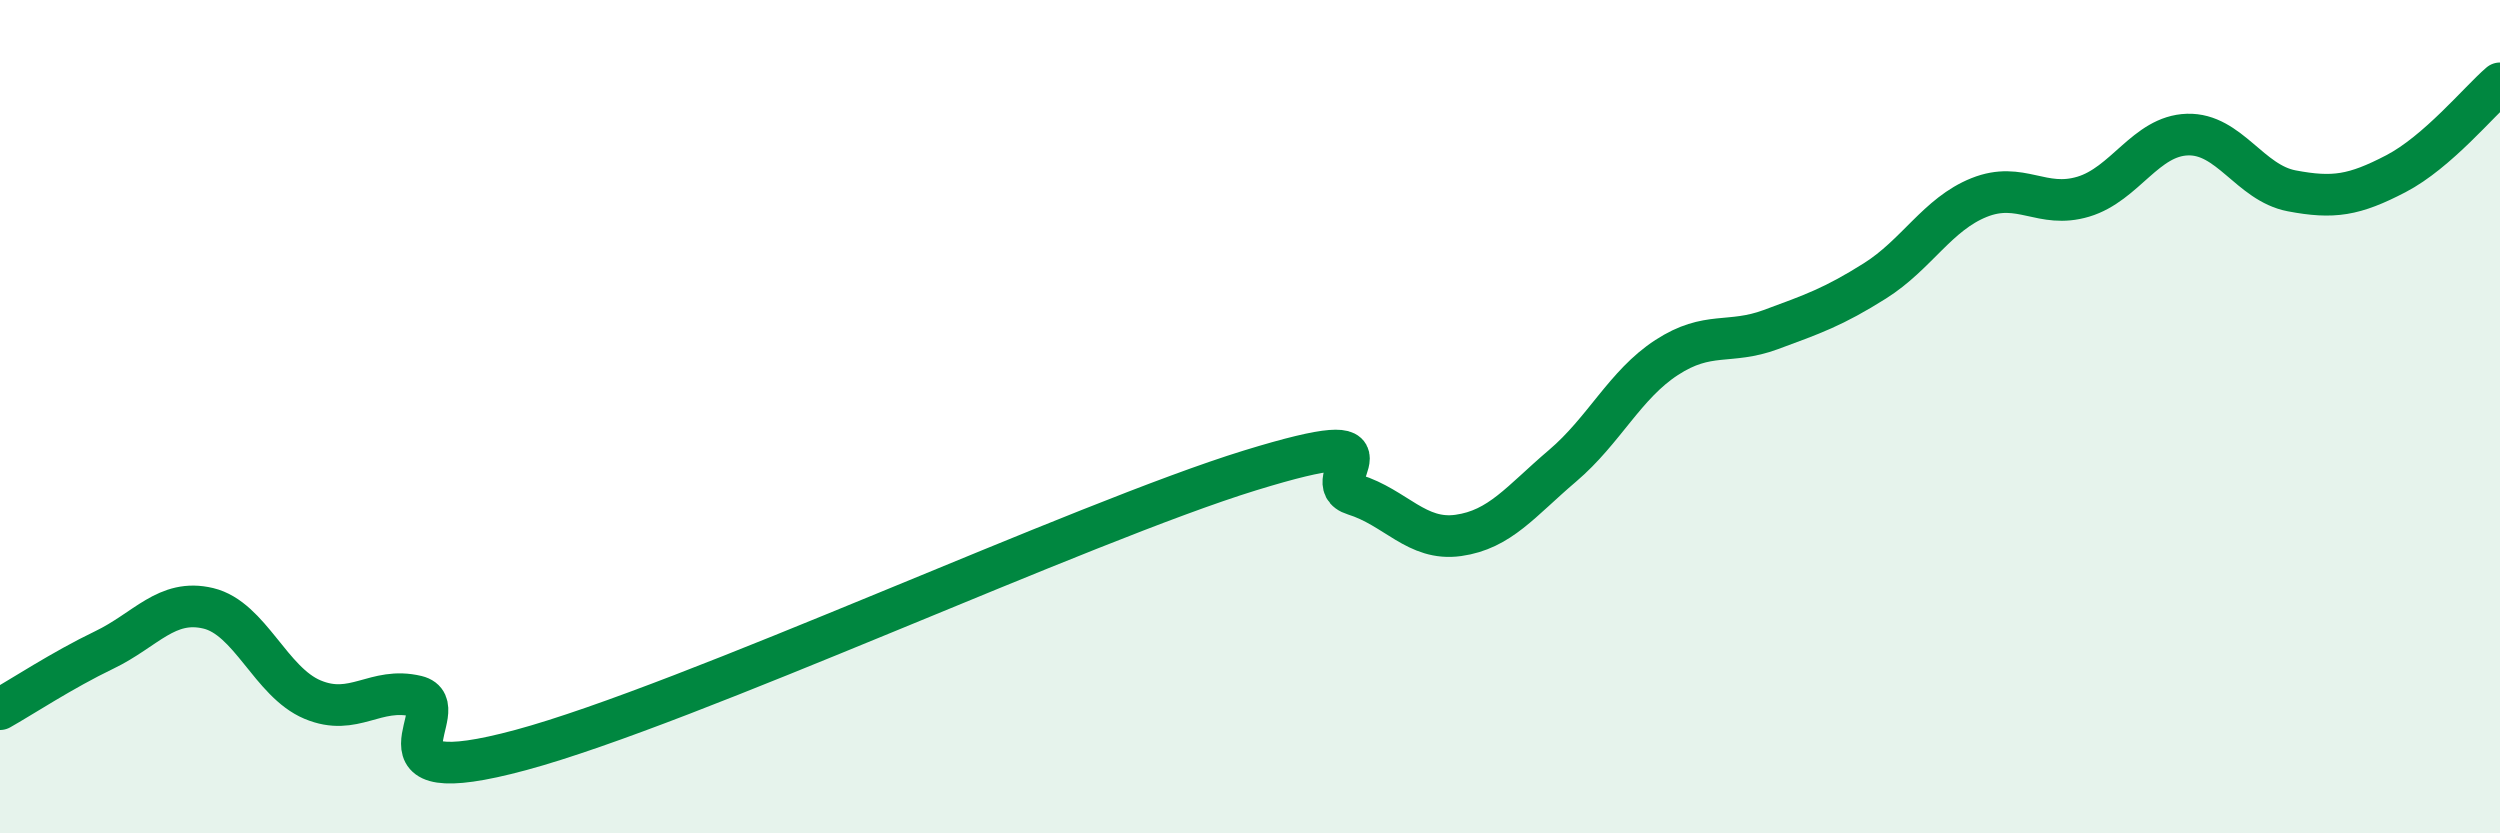
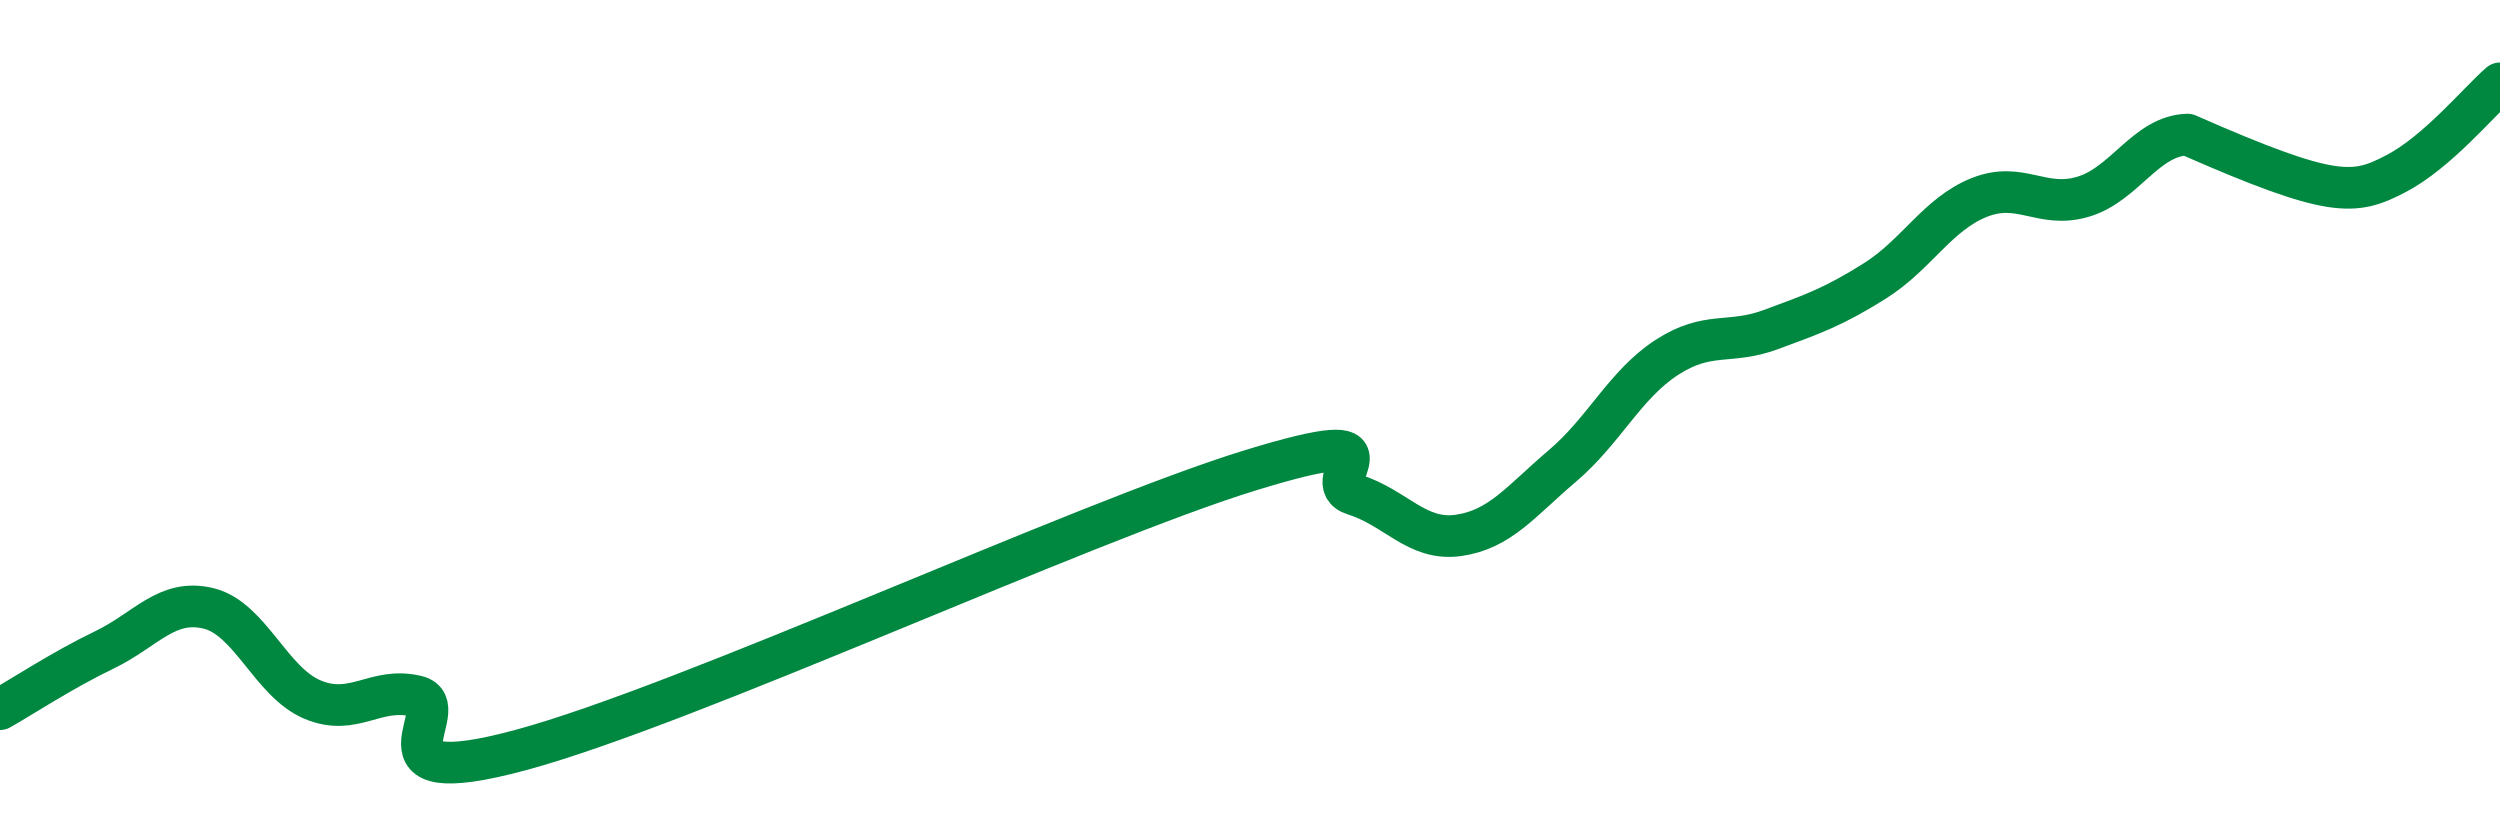
<svg xmlns="http://www.w3.org/2000/svg" width="60" height="20" viewBox="0 0 60 20">
-   <path d="M 0,17.02 C 0.5,16.74 1.5,16.08 2.5,15.6 C 3.5,15.12 4,14.36 5,14.6 C 6,14.84 6.5,16.37 7.5,16.79 C 8.5,17.21 9,16.47 10,16.71 C 11,16.95 8.5,19.08 12.5,18 C 16.5,16.92 26,12.52 30,11.29 C 34,10.06 31.5,11.56 32.5,11.87 C 33.5,12.18 34,12.99 35,12.85 C 36,12.71 36.5,12.03 37.5,11.18 C 38.5,10.33 39,9.23 40,8.58 C 41,7.93 41.5,8.28 42.5,7.91 C 43.5,7.54 44,7.37 45,6.74 C 46,6.11 46.5,5.14 47.5,4.74 C 48.5,4.34 49,5.02 50,4.72 C 51,4.42 51.5,3.26 52.5,3.23 C 53.5,3.2 54,4.39 55,4.58 C 56,4.77 56.5,4.69 57.5,4.17 C 58.5,3.65 59.5,2.43 60,2L60 20L0 20Z" fill="#008740" opacity="0.1" stroke-linecap="round" stroke-linejoin="round" />
-   <path d="M 0,17.02 C 0.5,16.74 1.5,16.08 2.5,15.6 C 3.5,15.12 4,14.36 5,14.6 C 6,14.84 6.5,16.37 7.5,16.79 C 8.5,17.21 9,16.47 10,16.71 C 11,16.95 8.5,19.08 12.5,18 C 16.5,16.92 26,12.52 30,11.29 C 34,10.06 31.5,11.56 32.5,11.87 C 33.5,12.18 34,12.99 35,12.85 C 36,12.71 36.5,12.03 37.5,11.18 C 38.5,10.33 39,9.23 40,8.58 C 41,7.93 41.5,8.28 42.5,7.91 C 43.5,7.54 44,7.37 45,6.74 C 46,6.11 46.5,5.14 47.5,4.74 C 48.5,4.34 49,5.02 50,4.72 C 51,4.42 51.5,3.26 52.5,3.23 C 53.5,3.2 54,4.39 55,4.58 C 56,4.77 56.5,4.69 57.5,4.17 C 58.5,3.65 59.5,2.43 60,2" stroke="#008740" stroke-width="1" fill="none" stroke-linecap="round" stroke-linejoin="round" />
+   <path d="M 0,17.02 C 0.5,16.74 1.5,16.08 2.5,15.6 C 3.5,15.12 4,14.36 5,14.6 C 6,14.84 6.5,16.37 7.5,16.79 C 8.5,17.21 9,16.47 10,16.71 C 11,16.95 8.5,19.08 12.5,18 C 16.5,16.92 26,12.52 30,11.29 C 34,10.06 31.5,11.56 32.5,11.87 C 33.5,12.18 34,12.99 35,12.85 C 36,12.71 36.5,12.03 37.5,11.18 C 38.5,10.33 39,9.23 40,8.58 C 41,7.93 41.5,8.28 42.5,7.91 C 43.5,7.54 44,7.37 45,6.74 C 46,6.11 46.5,5.14 47.5,4.74 C 48.5,4.34 49,5.02 50,4.72 C 51,4.42 51.5,3.26 52.5,3.23 C 56,4.77 56.5,4.69 57.5,4.17 C 58.5,3.65 59.5,2.43 60,2" stroke="#008740" stroke-width="1" fill="none" stroke-linecap="round" stroke-linejoin="round" />
</svg>